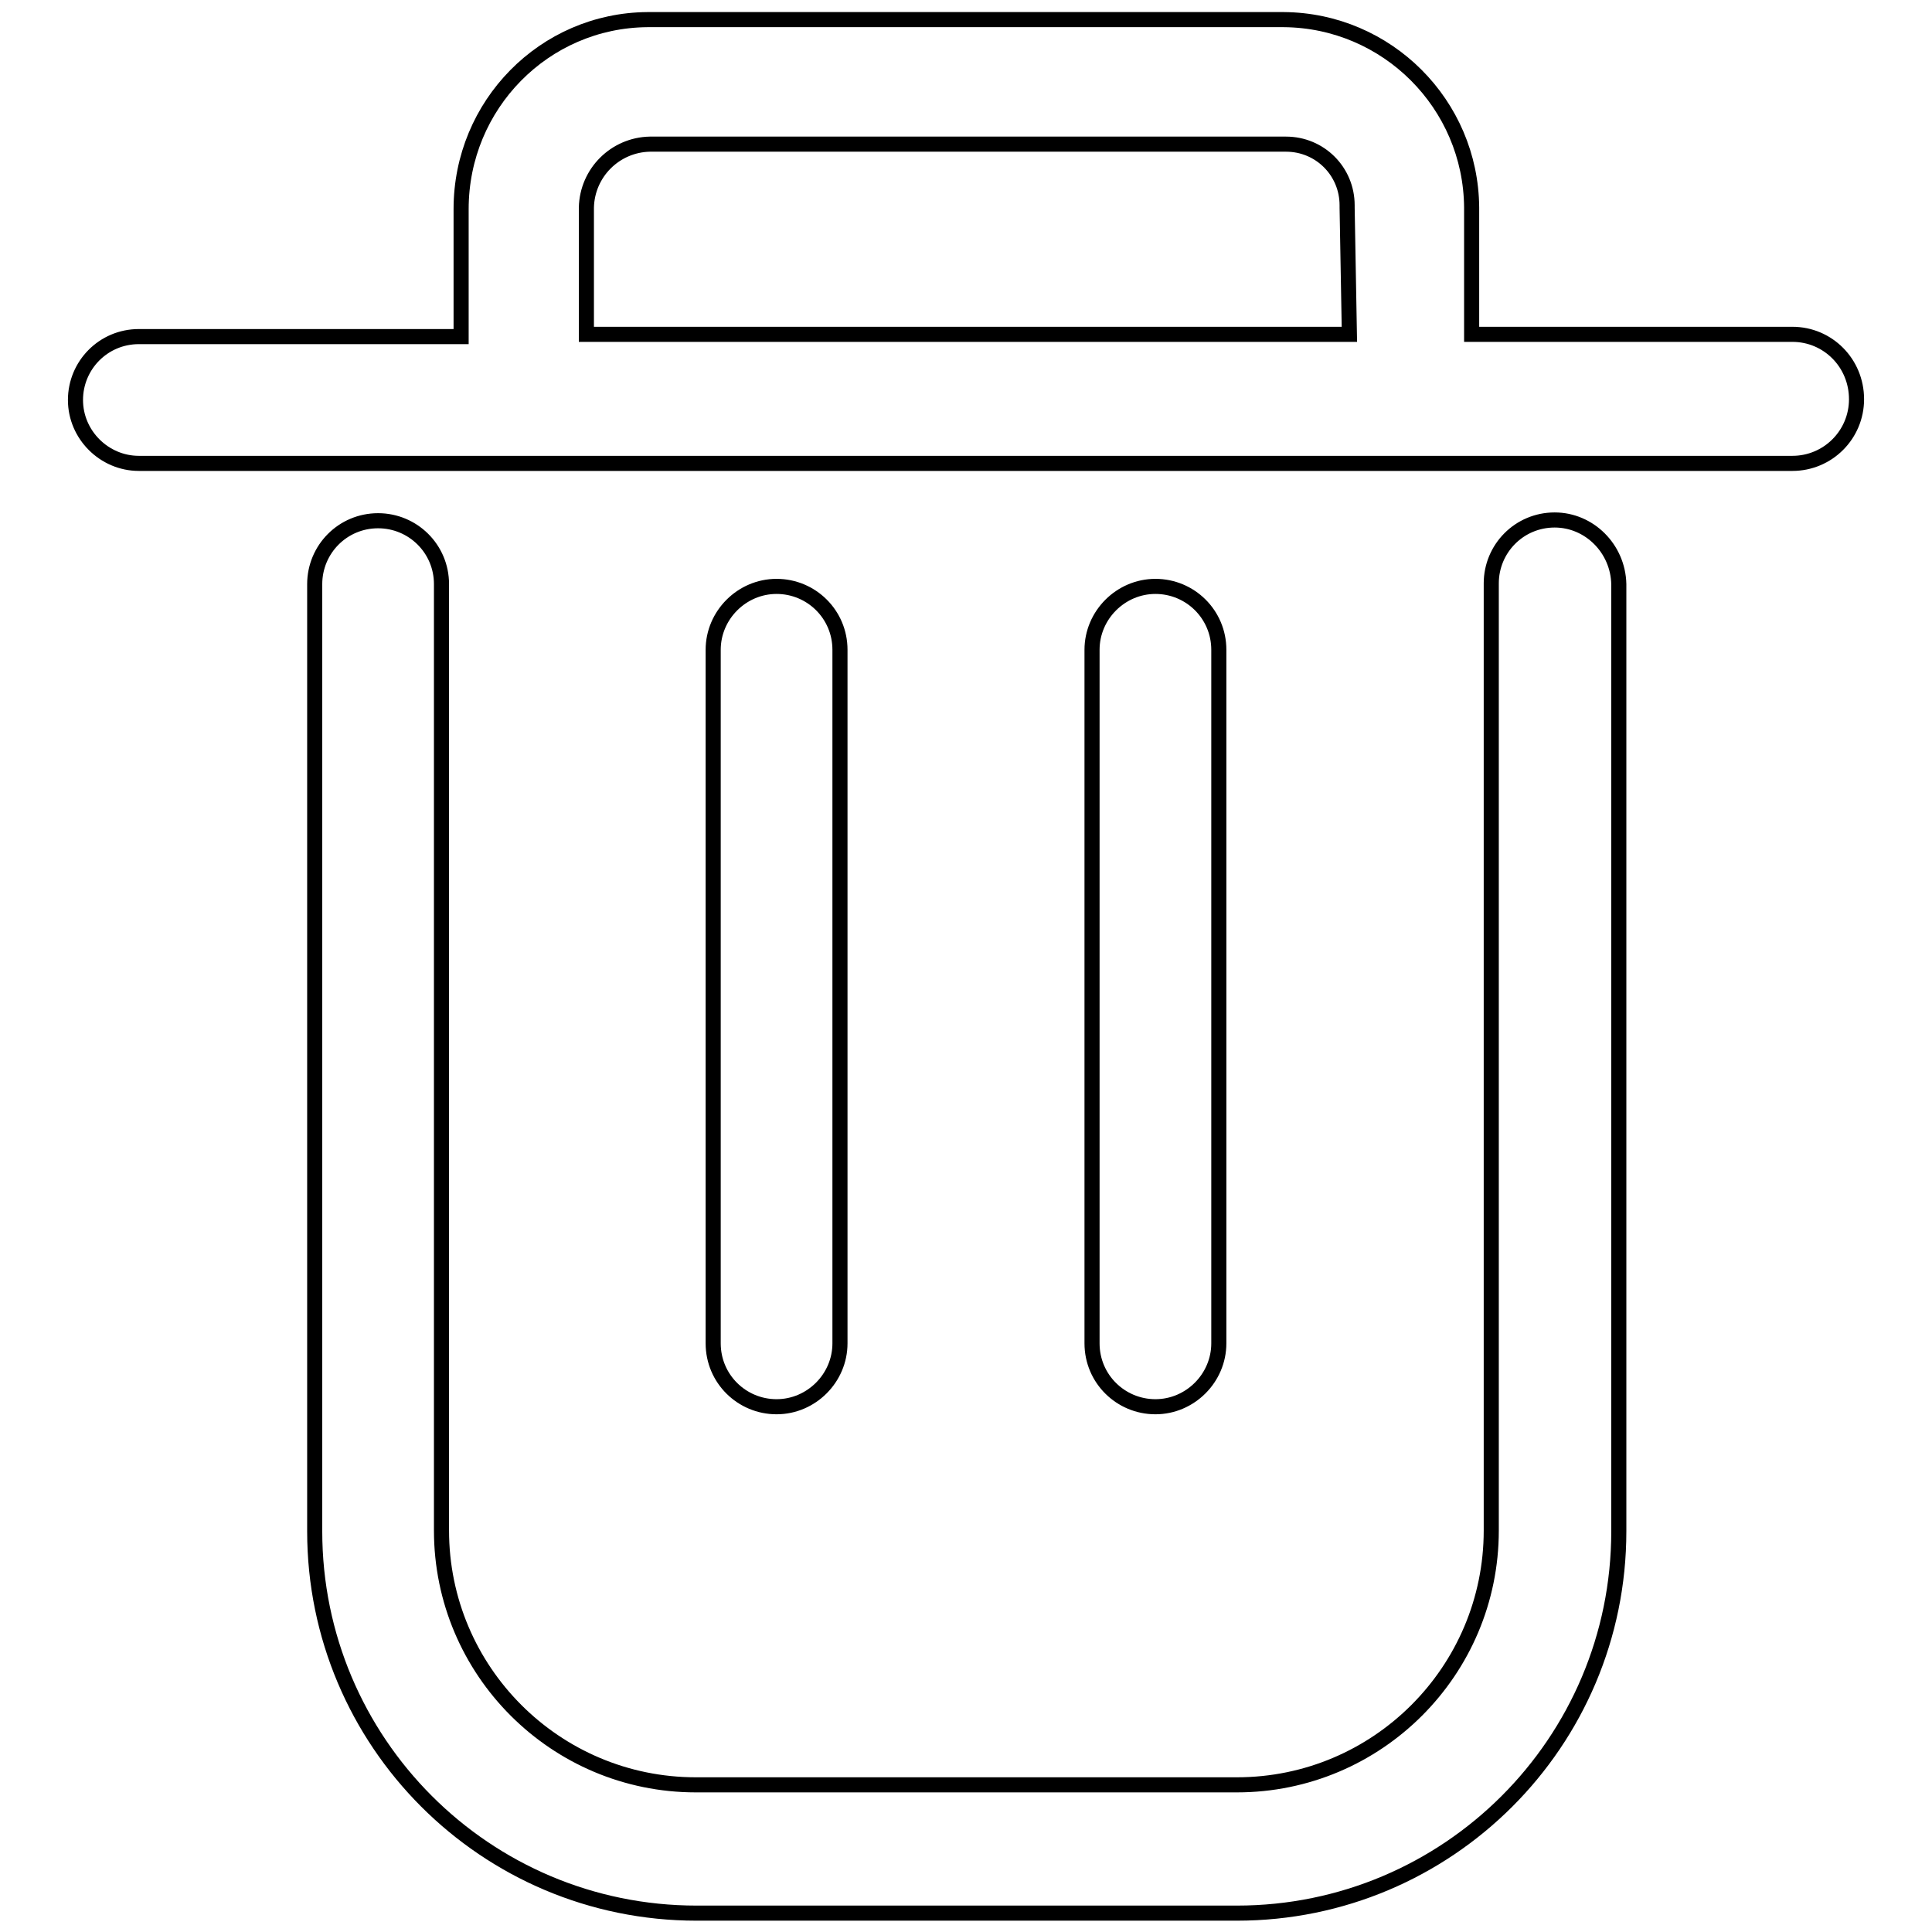
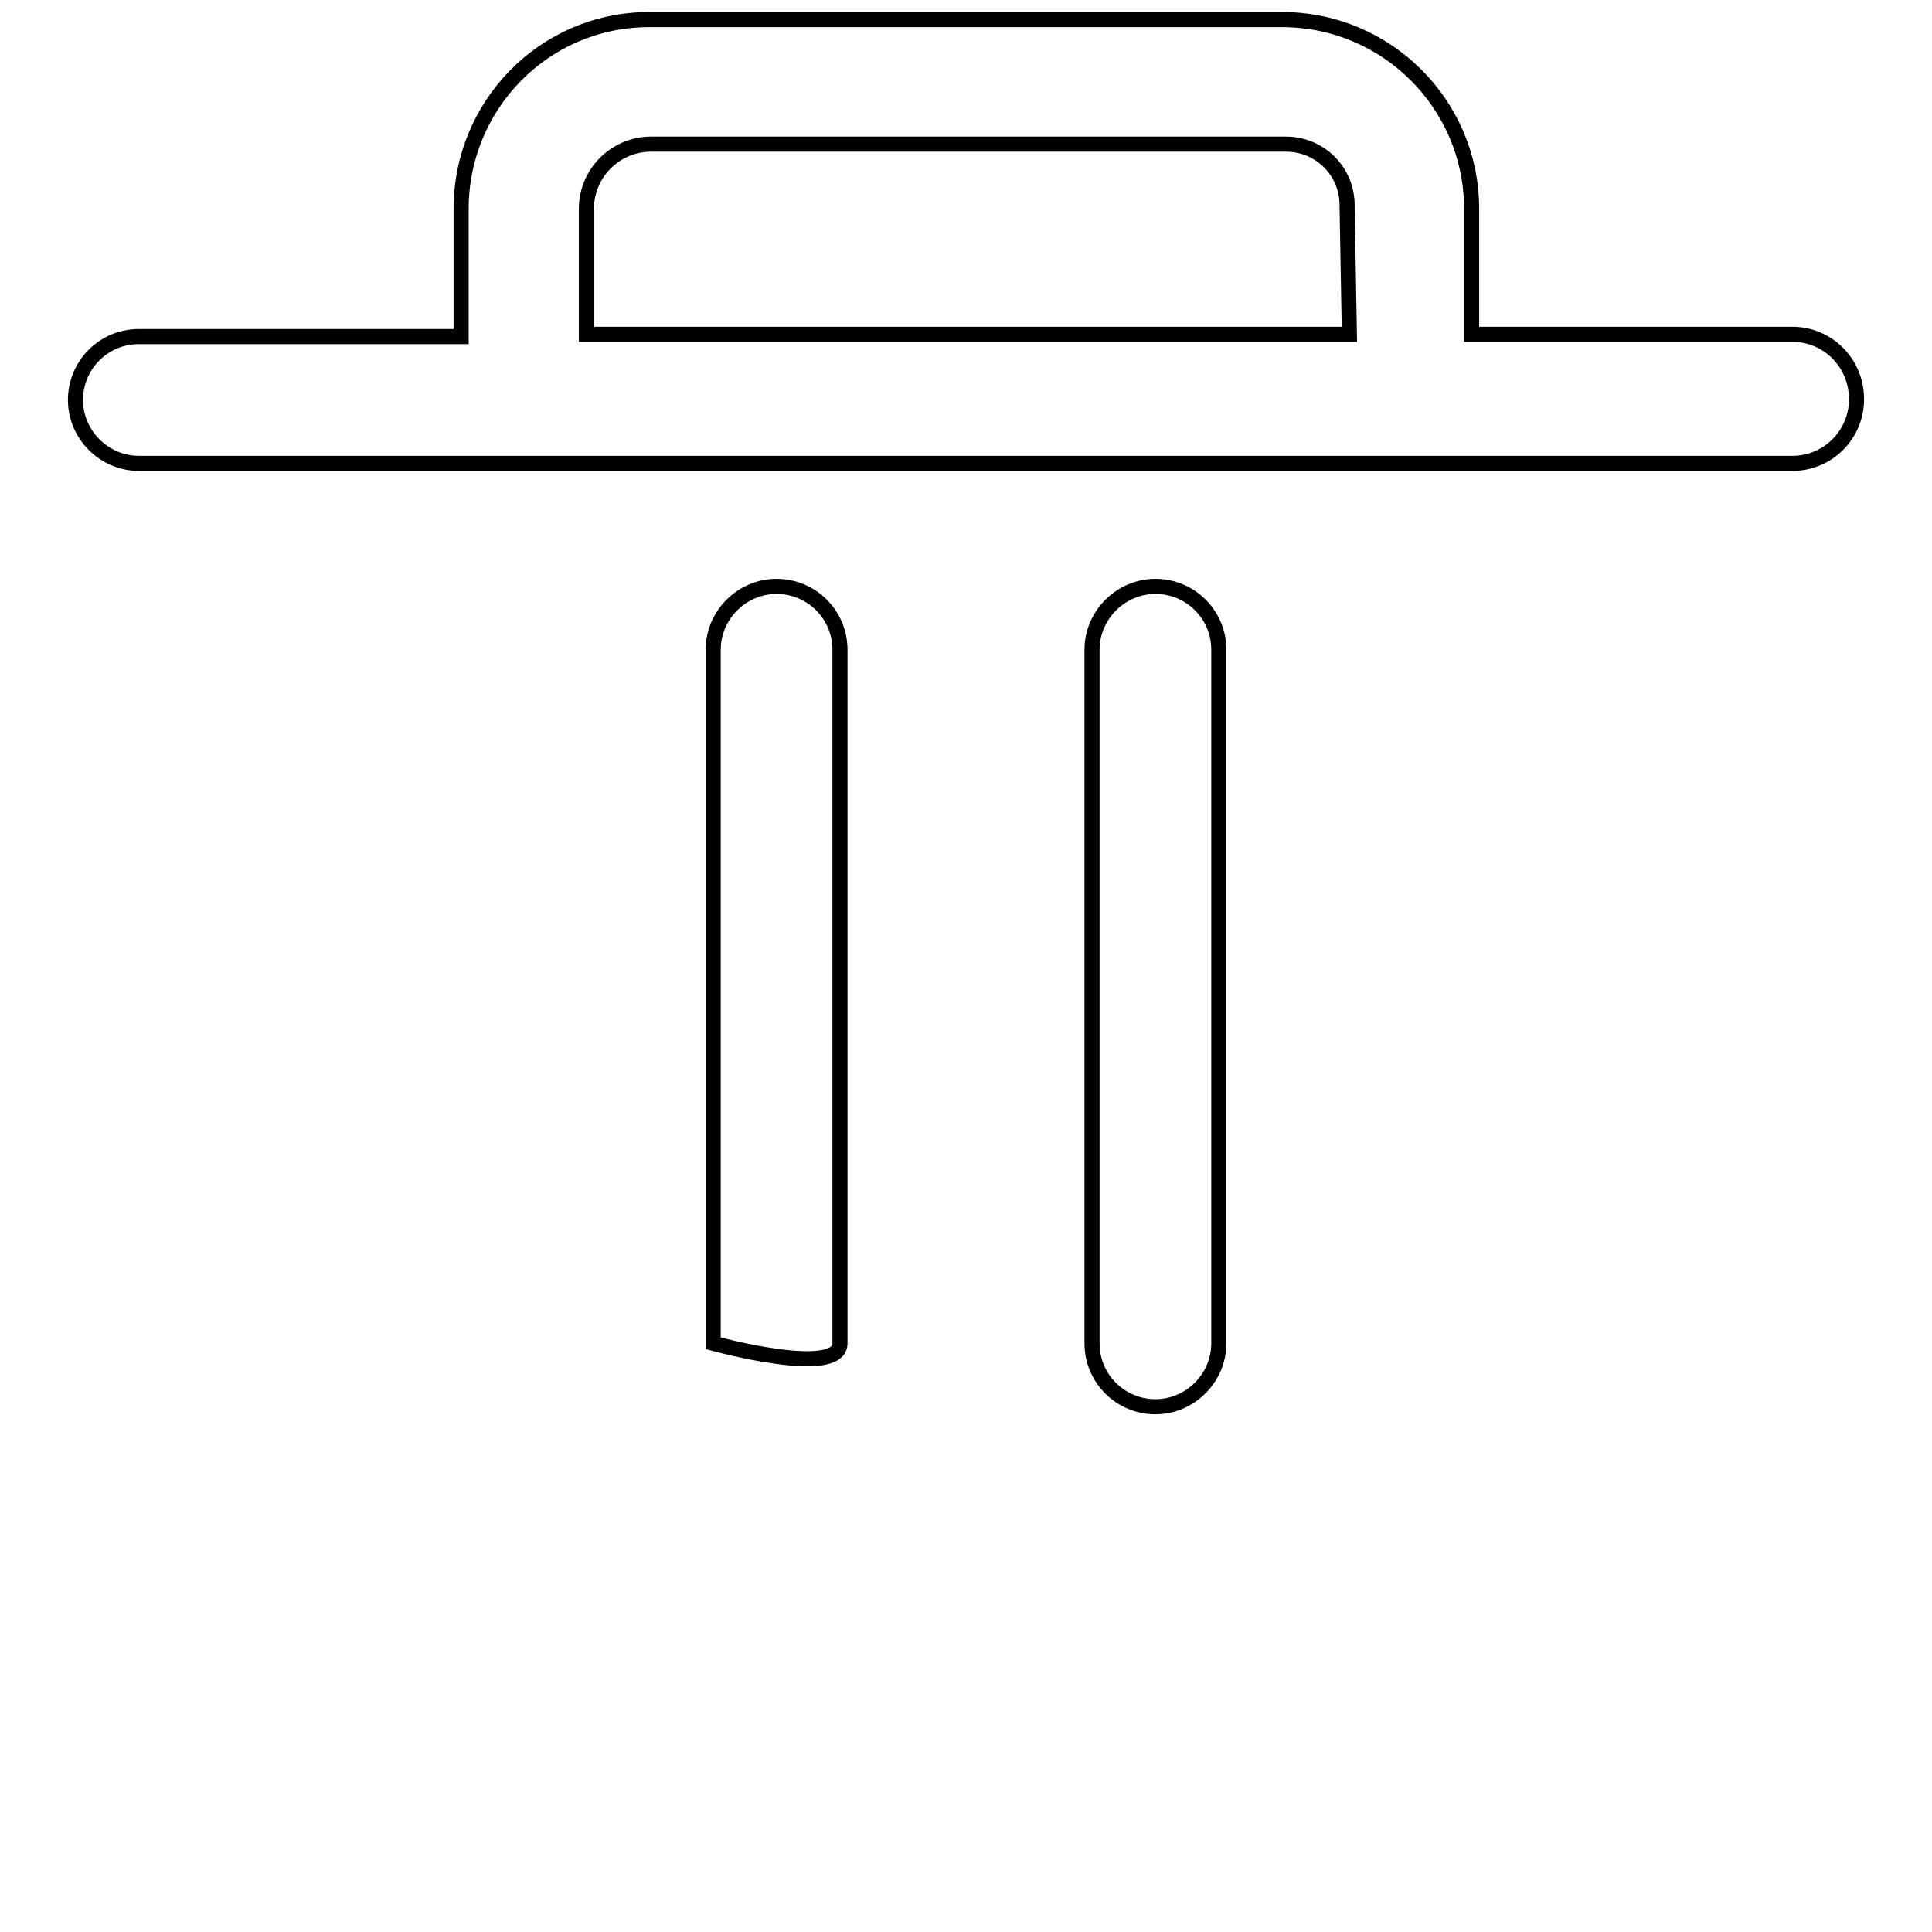
<svg xmlns="http://www.w3.org/2000/svg" version="1.1" x="0px" y="0px" viewBox="0 0 256 256" enable-background="new 0 0 256 256" xml:space="preserve">
  <g>
-     <path stroke-width="2" fill-opacity="0" stroke="#000000" d="M237.5,44.3H195V27.5c-0.1-13.7-11.2-24.8-24.9-24.9H85.8C72.1,2.7,61.1,13.9,61.1,27.7v16.9H18.4 c-4.7,0-8.4,3.8-8.4,8.4s3.8,8.4,8.4,8.4h219.1c4.7,0,8.5-3.8,8.5-8.5C246,48.1,242.2,44.3,237.5,44.3L237.5,44.3z M178.8,44.3 H77.7V27.5c0.1-4.6,3.8-8.3,8.4-8.4h84.3c4.5,0,8.1,3.6,8.1,8.1c0,0.1,0,0.2,0,0.3L178.8,44.3z M111.3,178V86.1 c0-4.7-3.8-8.4-8.4-8.4s-8.4,3.8-8.4,8.4V178c0,4.7,3.8,8.4,8.4,8.4S111.3,182.6,111.3,178L111.3,178z M161.5,178V86.1 c0-4.7-3.8-8.4-8.4-8.4s-8.4,3.8-8.4,8.4V178c0,4.7,3.8,8.4,8.4,8.4S161.5,182.6,161.5,178L161.5,178z" />
-     <path stroke-width="2" fill-opacity="0" stroke="#000000" d="M206,68.9c-4.7,0-8.4,3.8-8.4,8.4v125.5c0,18.6-15.1,33.7-33.7,33.7h0H92.2c-18.6,0-33.7-15.1-33.7-33.7 l0,0V77.4c0-4.7-3.8-8.4-8.4-8.4c-4.7,0-8.4,3.8-8.4,8.4v125.5c0,27.9,22.6,50.6,50.6,50.6l0,0h71.6c27.9,0,50.6-22.6,50.6-50.6 V77.4C214.4,72.7,210.6,68.9,206,68.9L206,68.9z" />
+     <path stroke-width="2" fill-opacity="0" stroke="#000000" d="M237.5,44.3H195V27.5c-0.1-13.7-11.2-24.8-24.9-24.9H85.8C72.1,2.7,61.1,13.9,61.1,27.7v16.9H18.4 c-4.7,0-8.4,3.8-8.4,8.4s3.8,8.4,8.4,8.4h219.1c4.7,0,8.5-3.8,8.5-8.5C246,48.1,242.2,44.3,237.5,44.3L237.5,44.3z M178.8,44.3 H77.7V27.5c0.1-4.6,3.8-8.3,8.4-8.4h84.3c4.5,0,8.1,3.6,8.1,8.1c0,0.1,0,0.2,0,0.3L178.8,44.3z M111.3,178V86.1 c0-4.7-3.8-8.4-8.4-8.4s-8.4,3.8-8.4,8.4V178S111.3,182.6,111.3,178L111.3,178z M161.5,178V86.1 c0-4.7-3.8-8.4-8.4-8.4s-8.4,3.8-8.4,8.4V178c0,4.7,3.8,8.4,8.4,8.4S161.5,182.6,161.5,178L161.5,178z" />
  </g>
</svg>